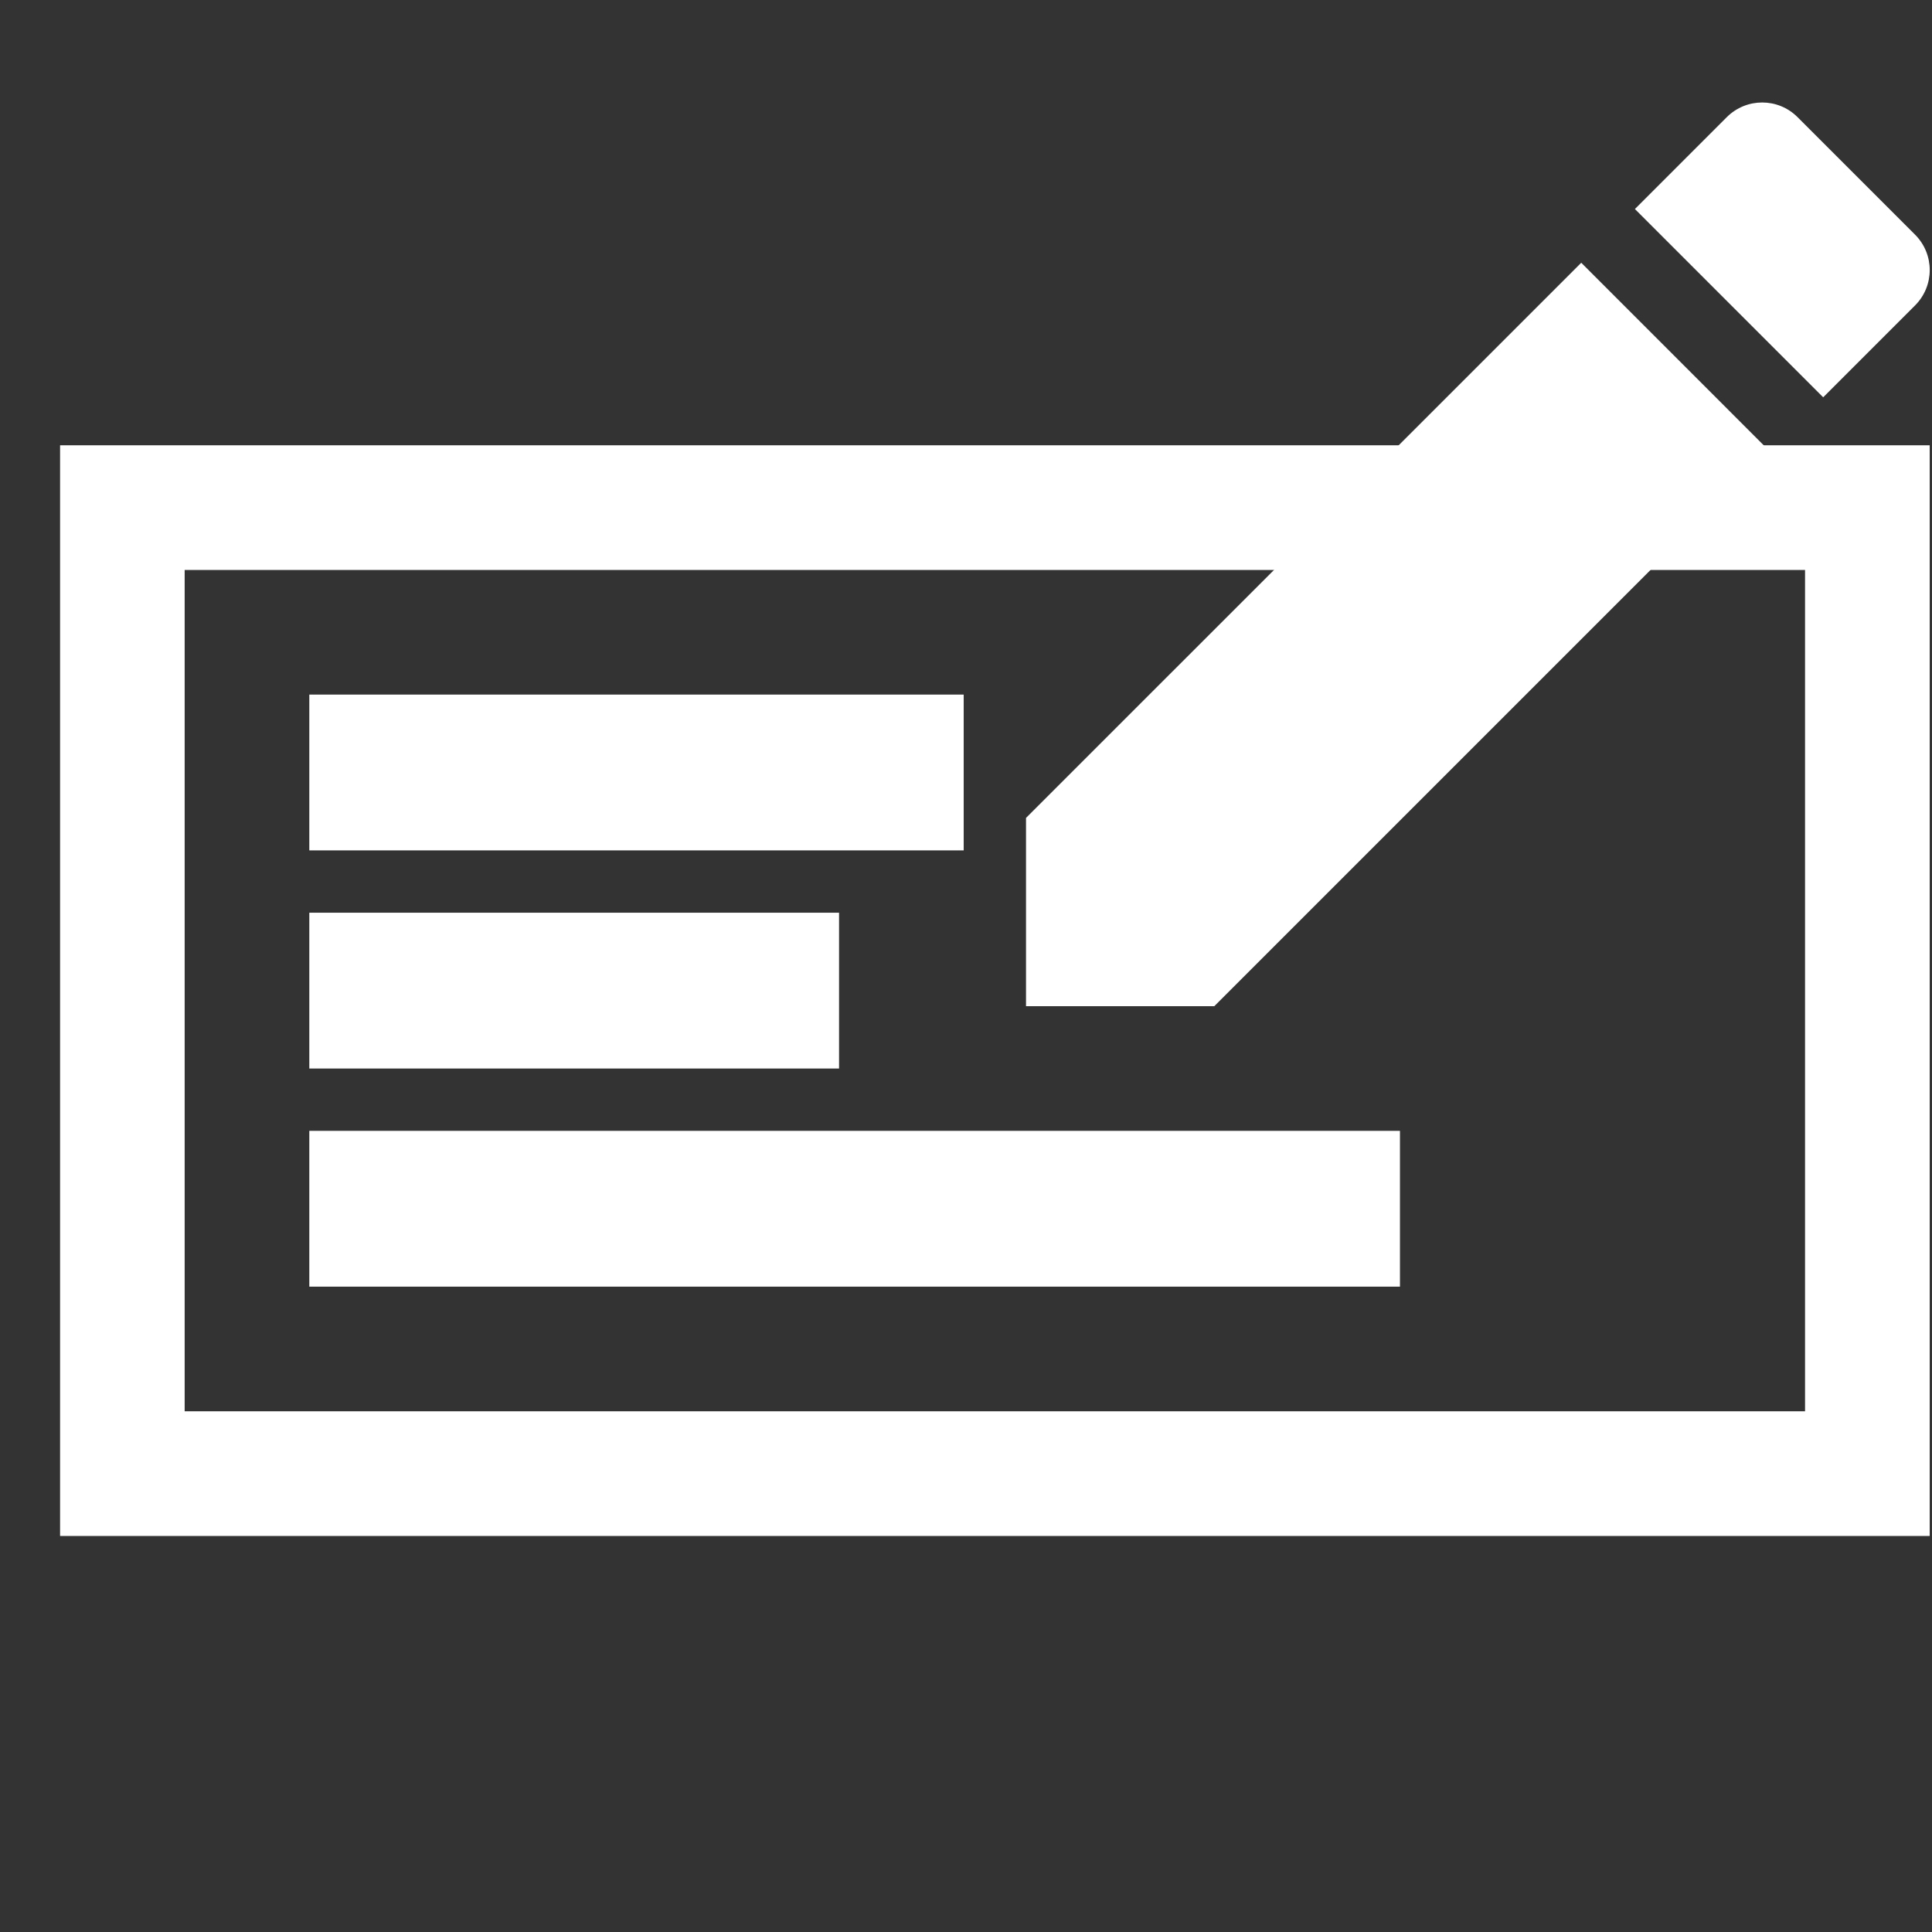
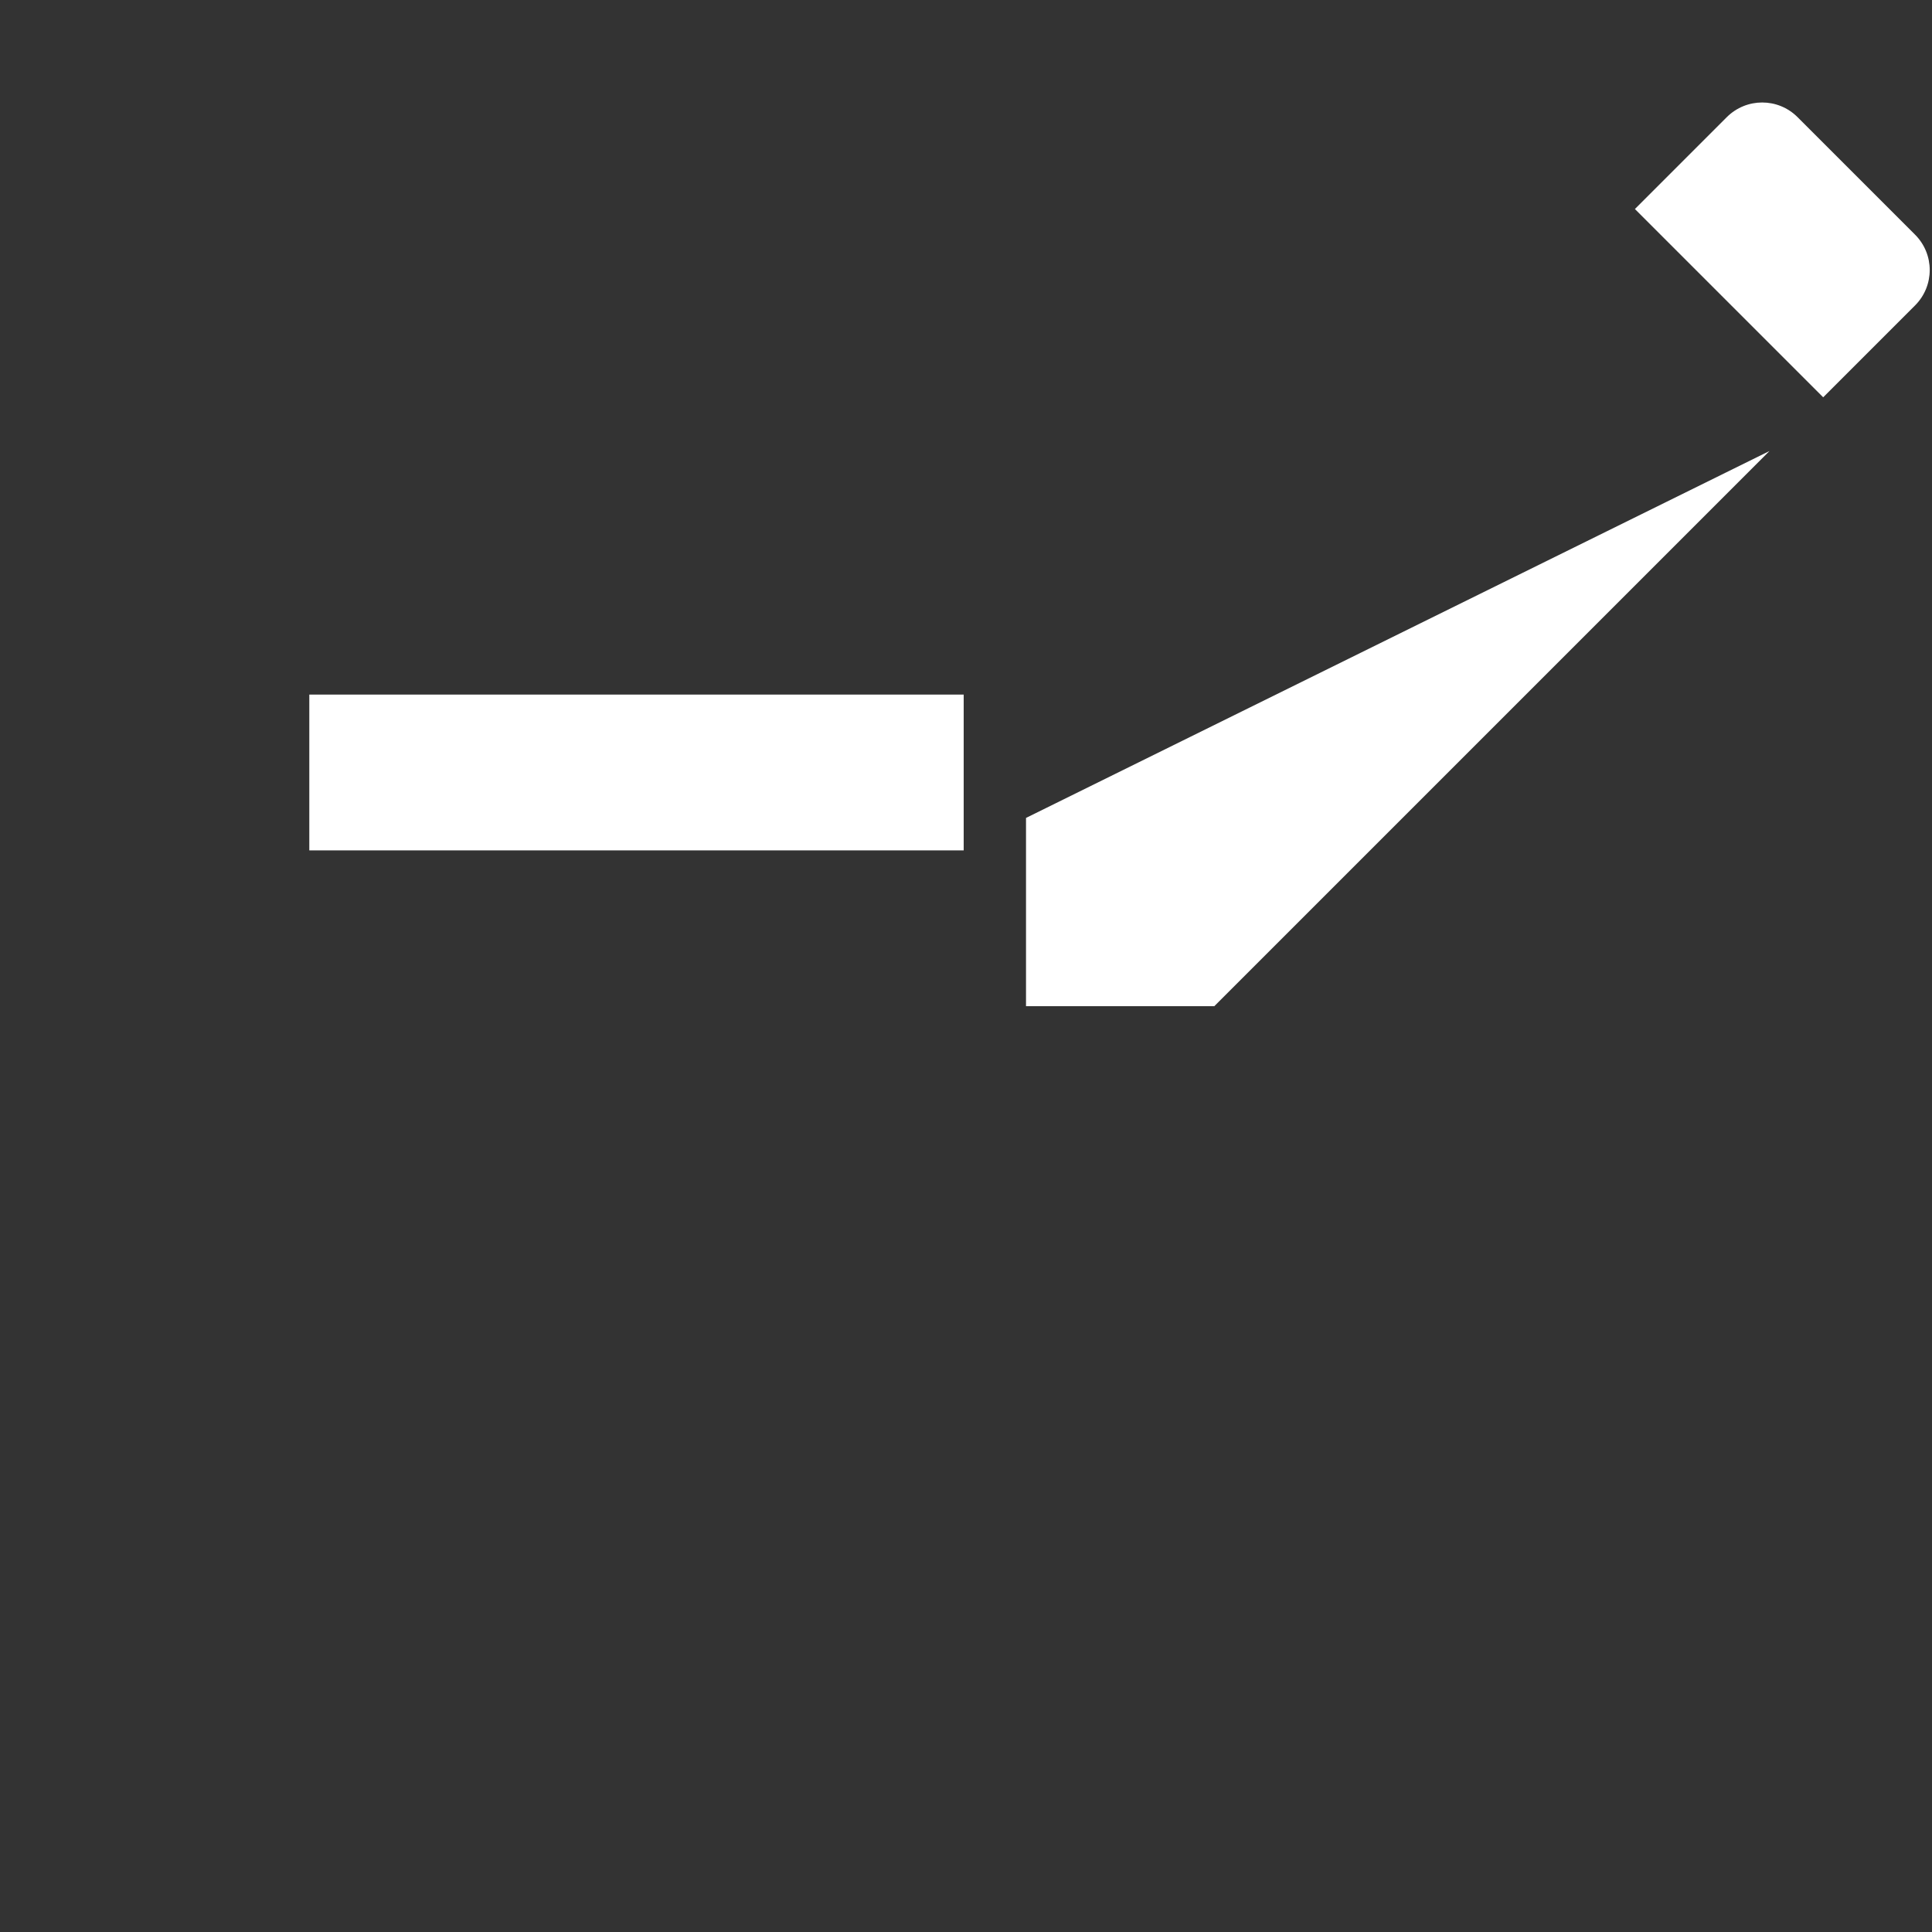
<svg xmlns="http://www.w3.org/2000/svg" width="31" height="31" viewBox="0 0 31 31" fill="none">
  <rect x="0" y="0" width="31" height="31" fill="#333333" stroke="none" />
  <g clip-path="url(#clip0_6000_37819)">
-     <path fill-rule="evenodd" clip-rule="evenodd" d="M28.963 9.145H2.963V22.645H28.963V9.145ZM0.964 7.145V24.645H30.963V7.145H0.964Z" fill="white" />
-     <path d="M16.463 13.124V16.145H19.484L28.392 7.237L25.372 4.216L16.463 13.124ZM30.728 4.901C31.042 4.587 31.042 4.079 30.728 3.765L28.843 1.88C28.529 1.566 28.022 1.566 27.707 1.88L26.233 3.354L29.254 6.375L30.728 4.901Z" fill="white" />
+     <path d="M16.463 13.124V16.145H19.484L28.392 7.237L16.463 13.124ZM30.728 4.901C31.042 4.587 31.042 4.079 30.728 3.765L28.843 1.88C28.529 1.566 28.022 1.566 27.707 1.88L26.233 3.354L29.254 6.375L30.728 4.901Z" fill="white" />
    <rect x="4.963" y="11.145" width="10.5" height="2.5" fill="white" />
-     <rect x="4.963" y="14.645" width="8.5" height="2.5" fill="white" />
-     <rect x="4.963" y="18.145" width="17.5" height="2.5" fill="white" />
  </g>
  <defs>
    <clipPath id="clip0_6000_37819">
      <rect width="30" height="30" fill="white" transform="translate(0.964 0.145)" />
    </clipPath>
  </defs>
</svg>